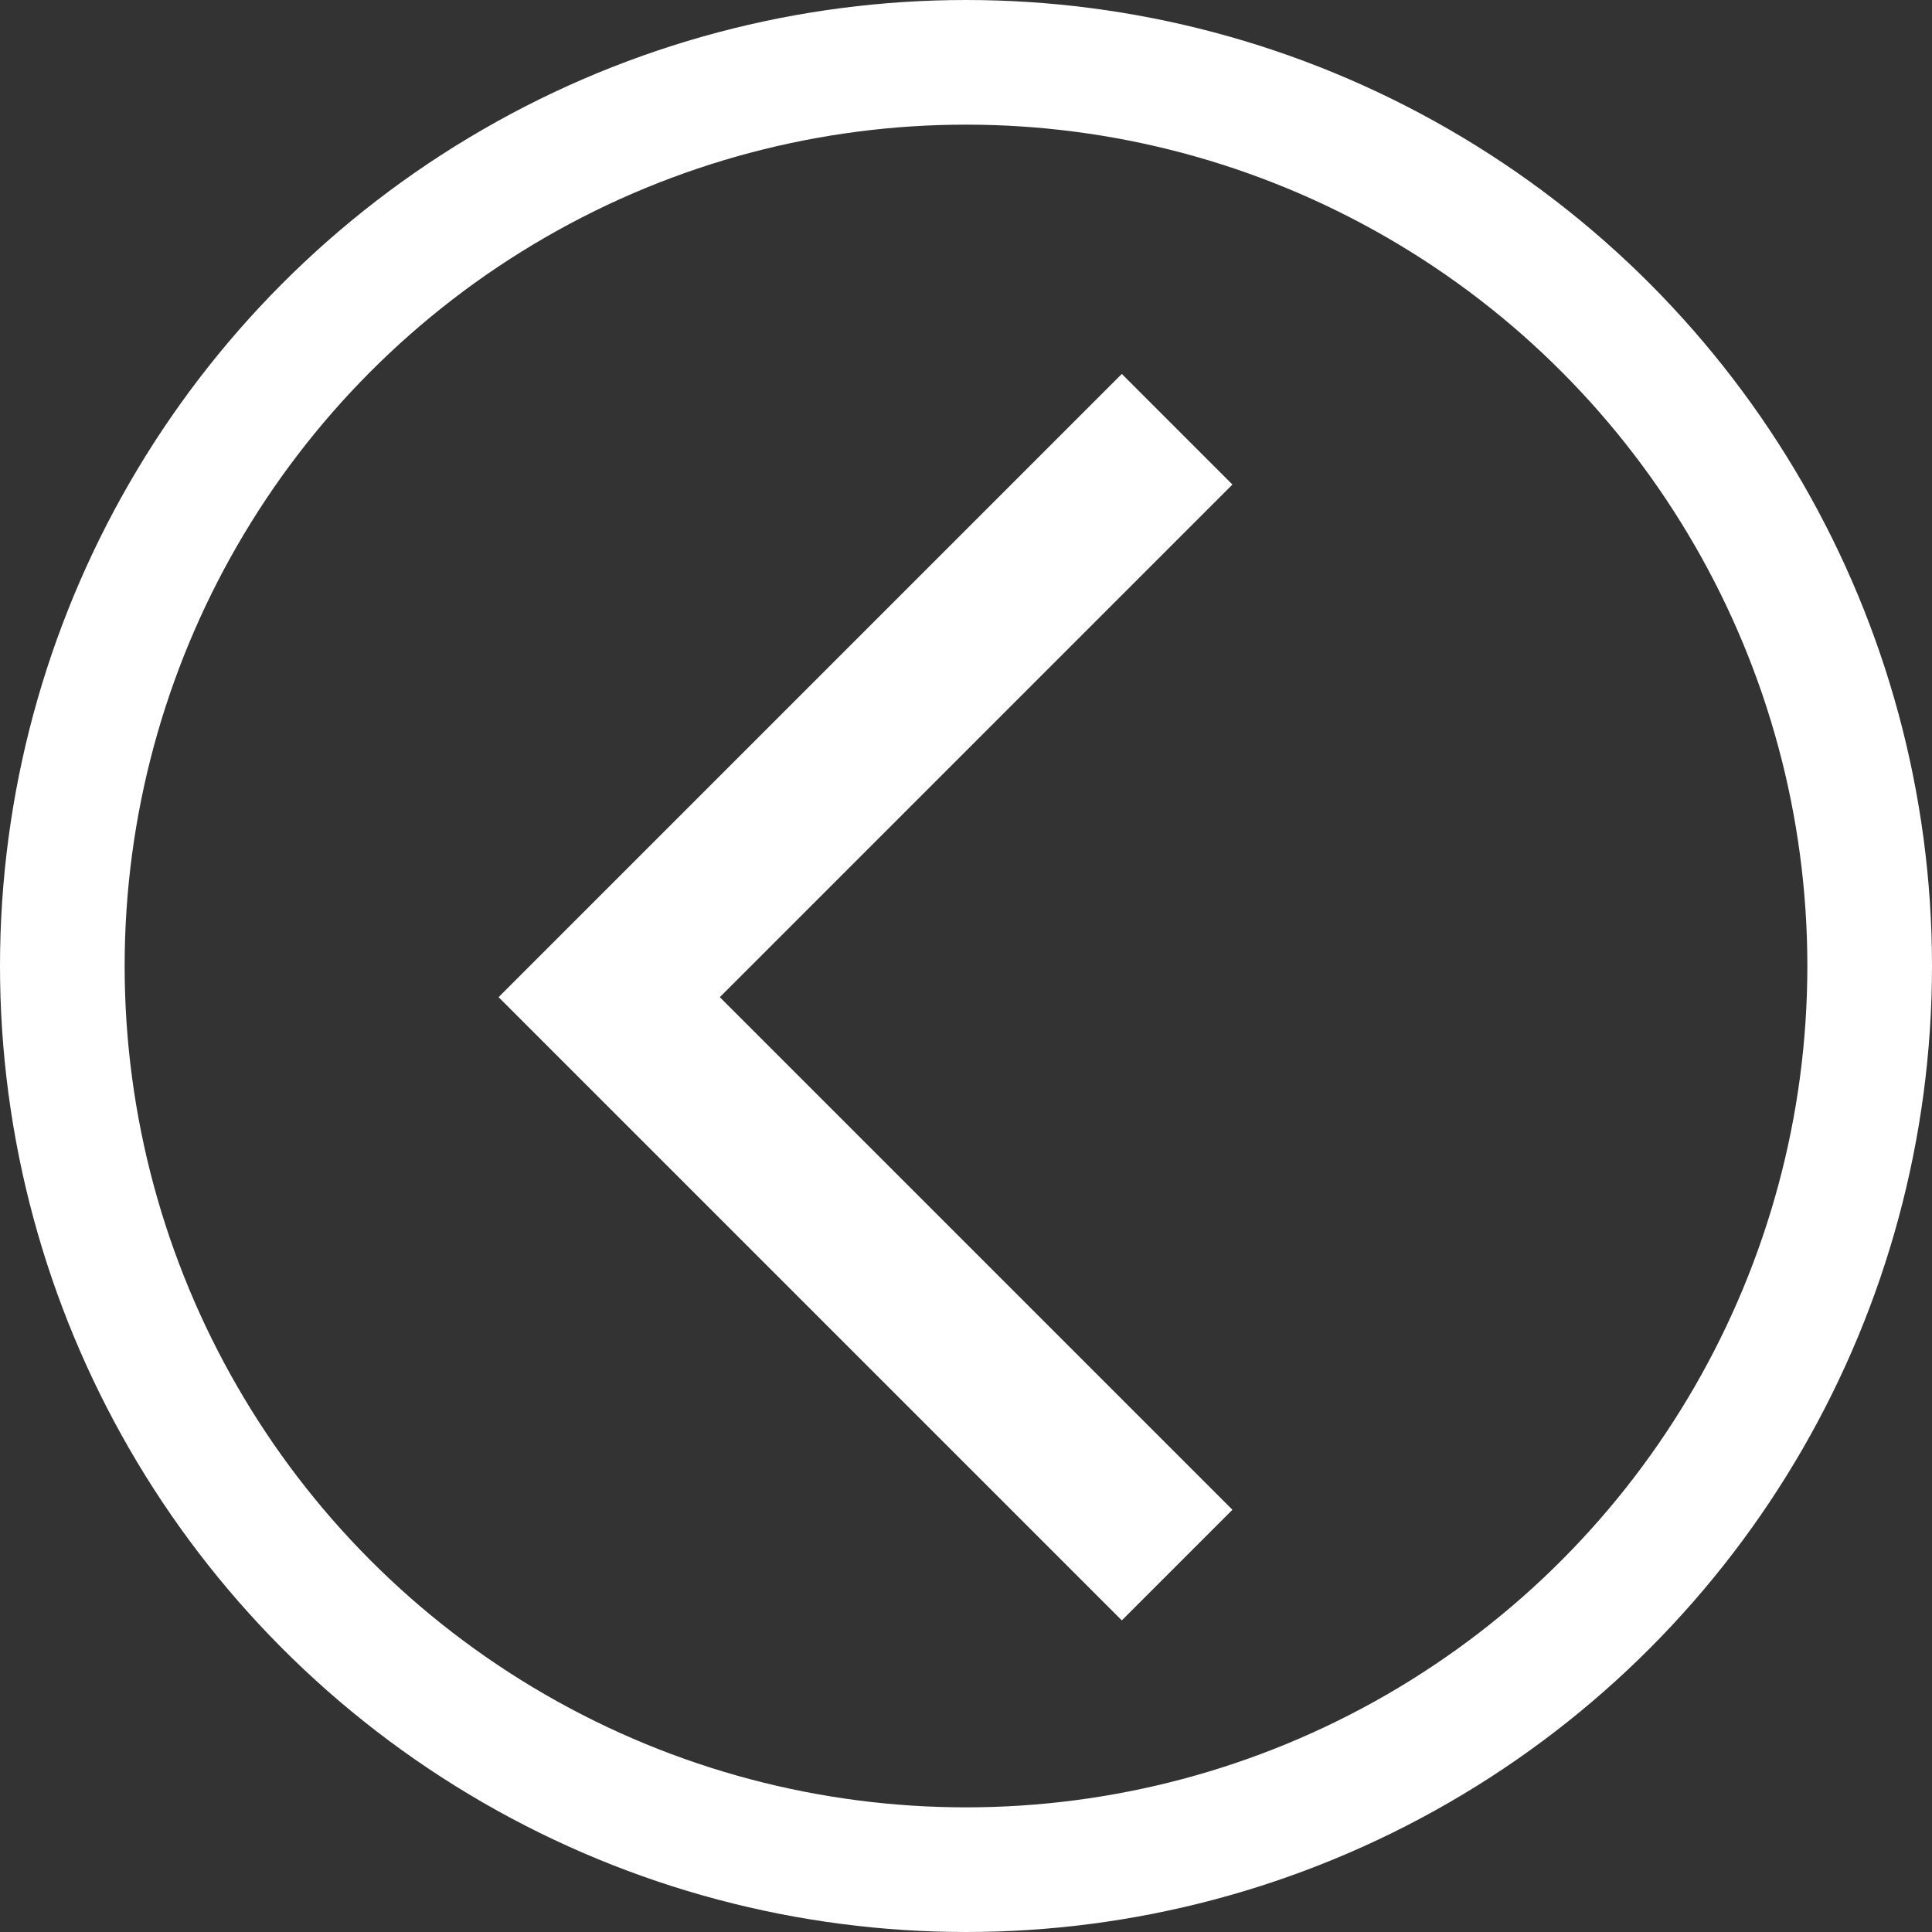
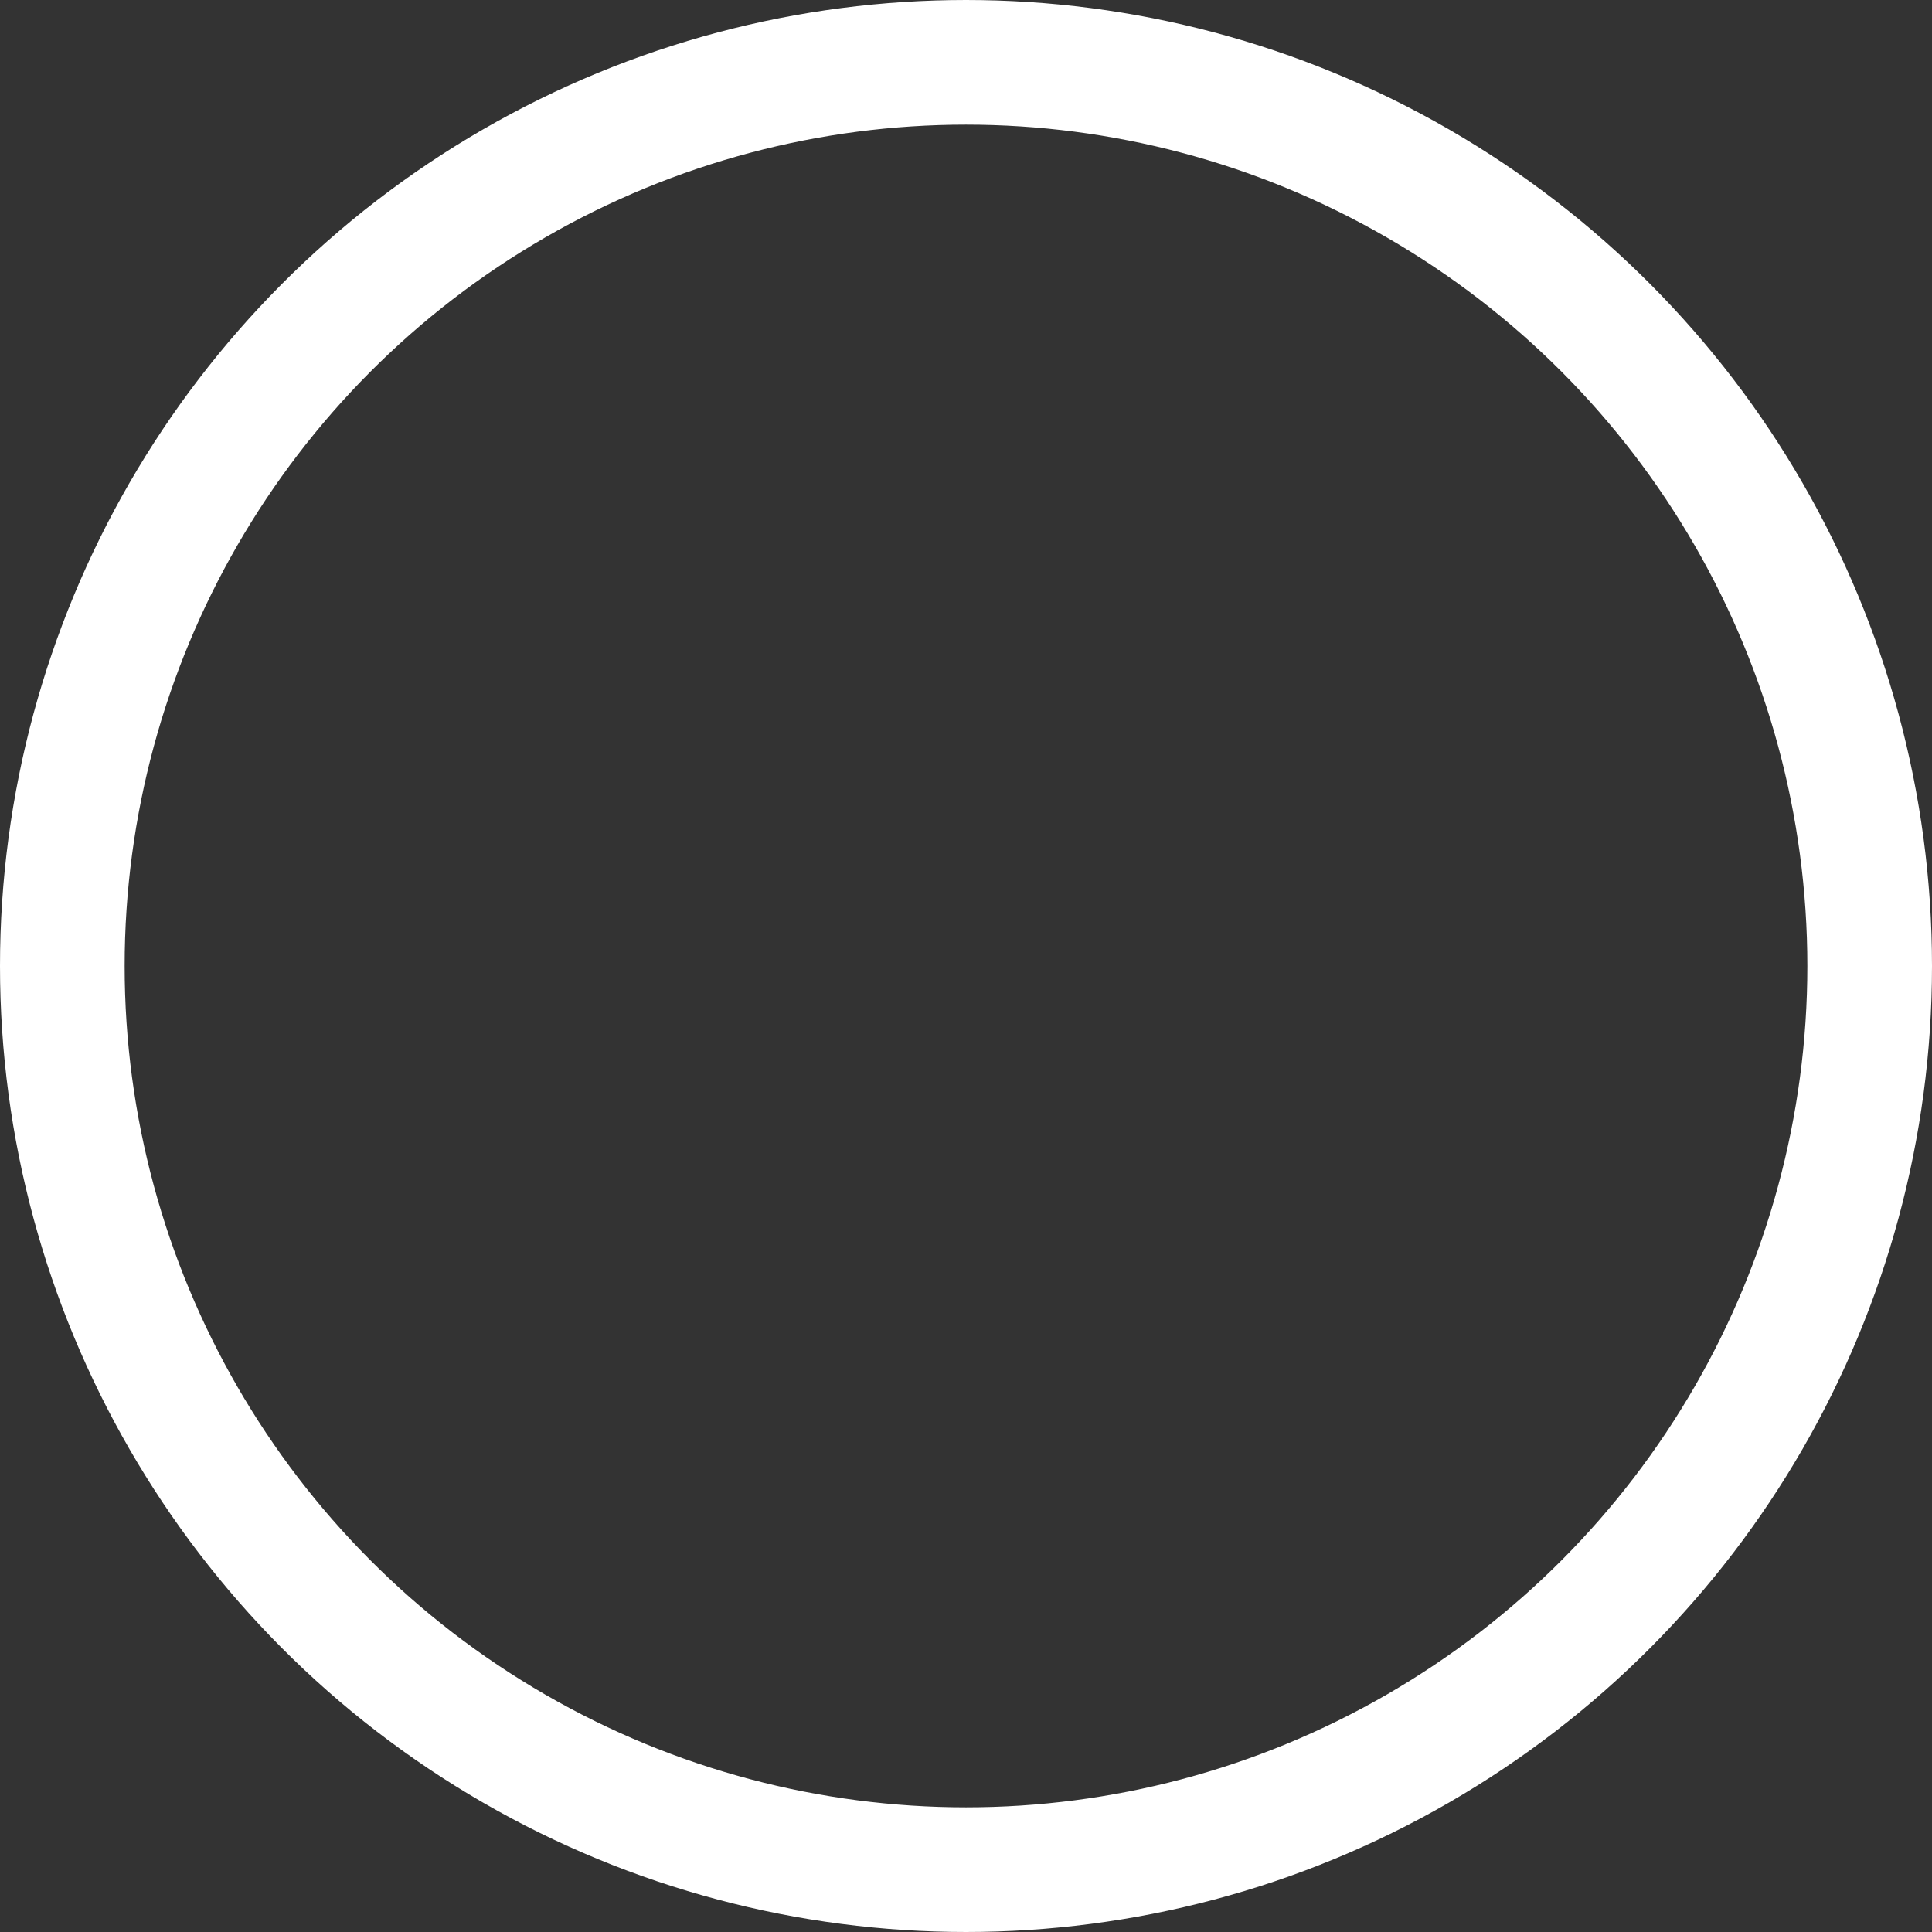
<svg xmlns="http://www.w3.org/2000/svg" width="31" height="31" viewBox="0 0 31 31" fill="none">
  <rect x="0" y="0" width="31" height="31" fill="#333333" stroke="none" />
  <circle cx="15.5" cy="15.5" r="14.5" stroke="white" stroke-width="2" />
-   <path d="M18 26L8 16L18 6L19.775 7.775L11.55 16L19.775 24.225L18 26Z" fill="white" />
</svg>